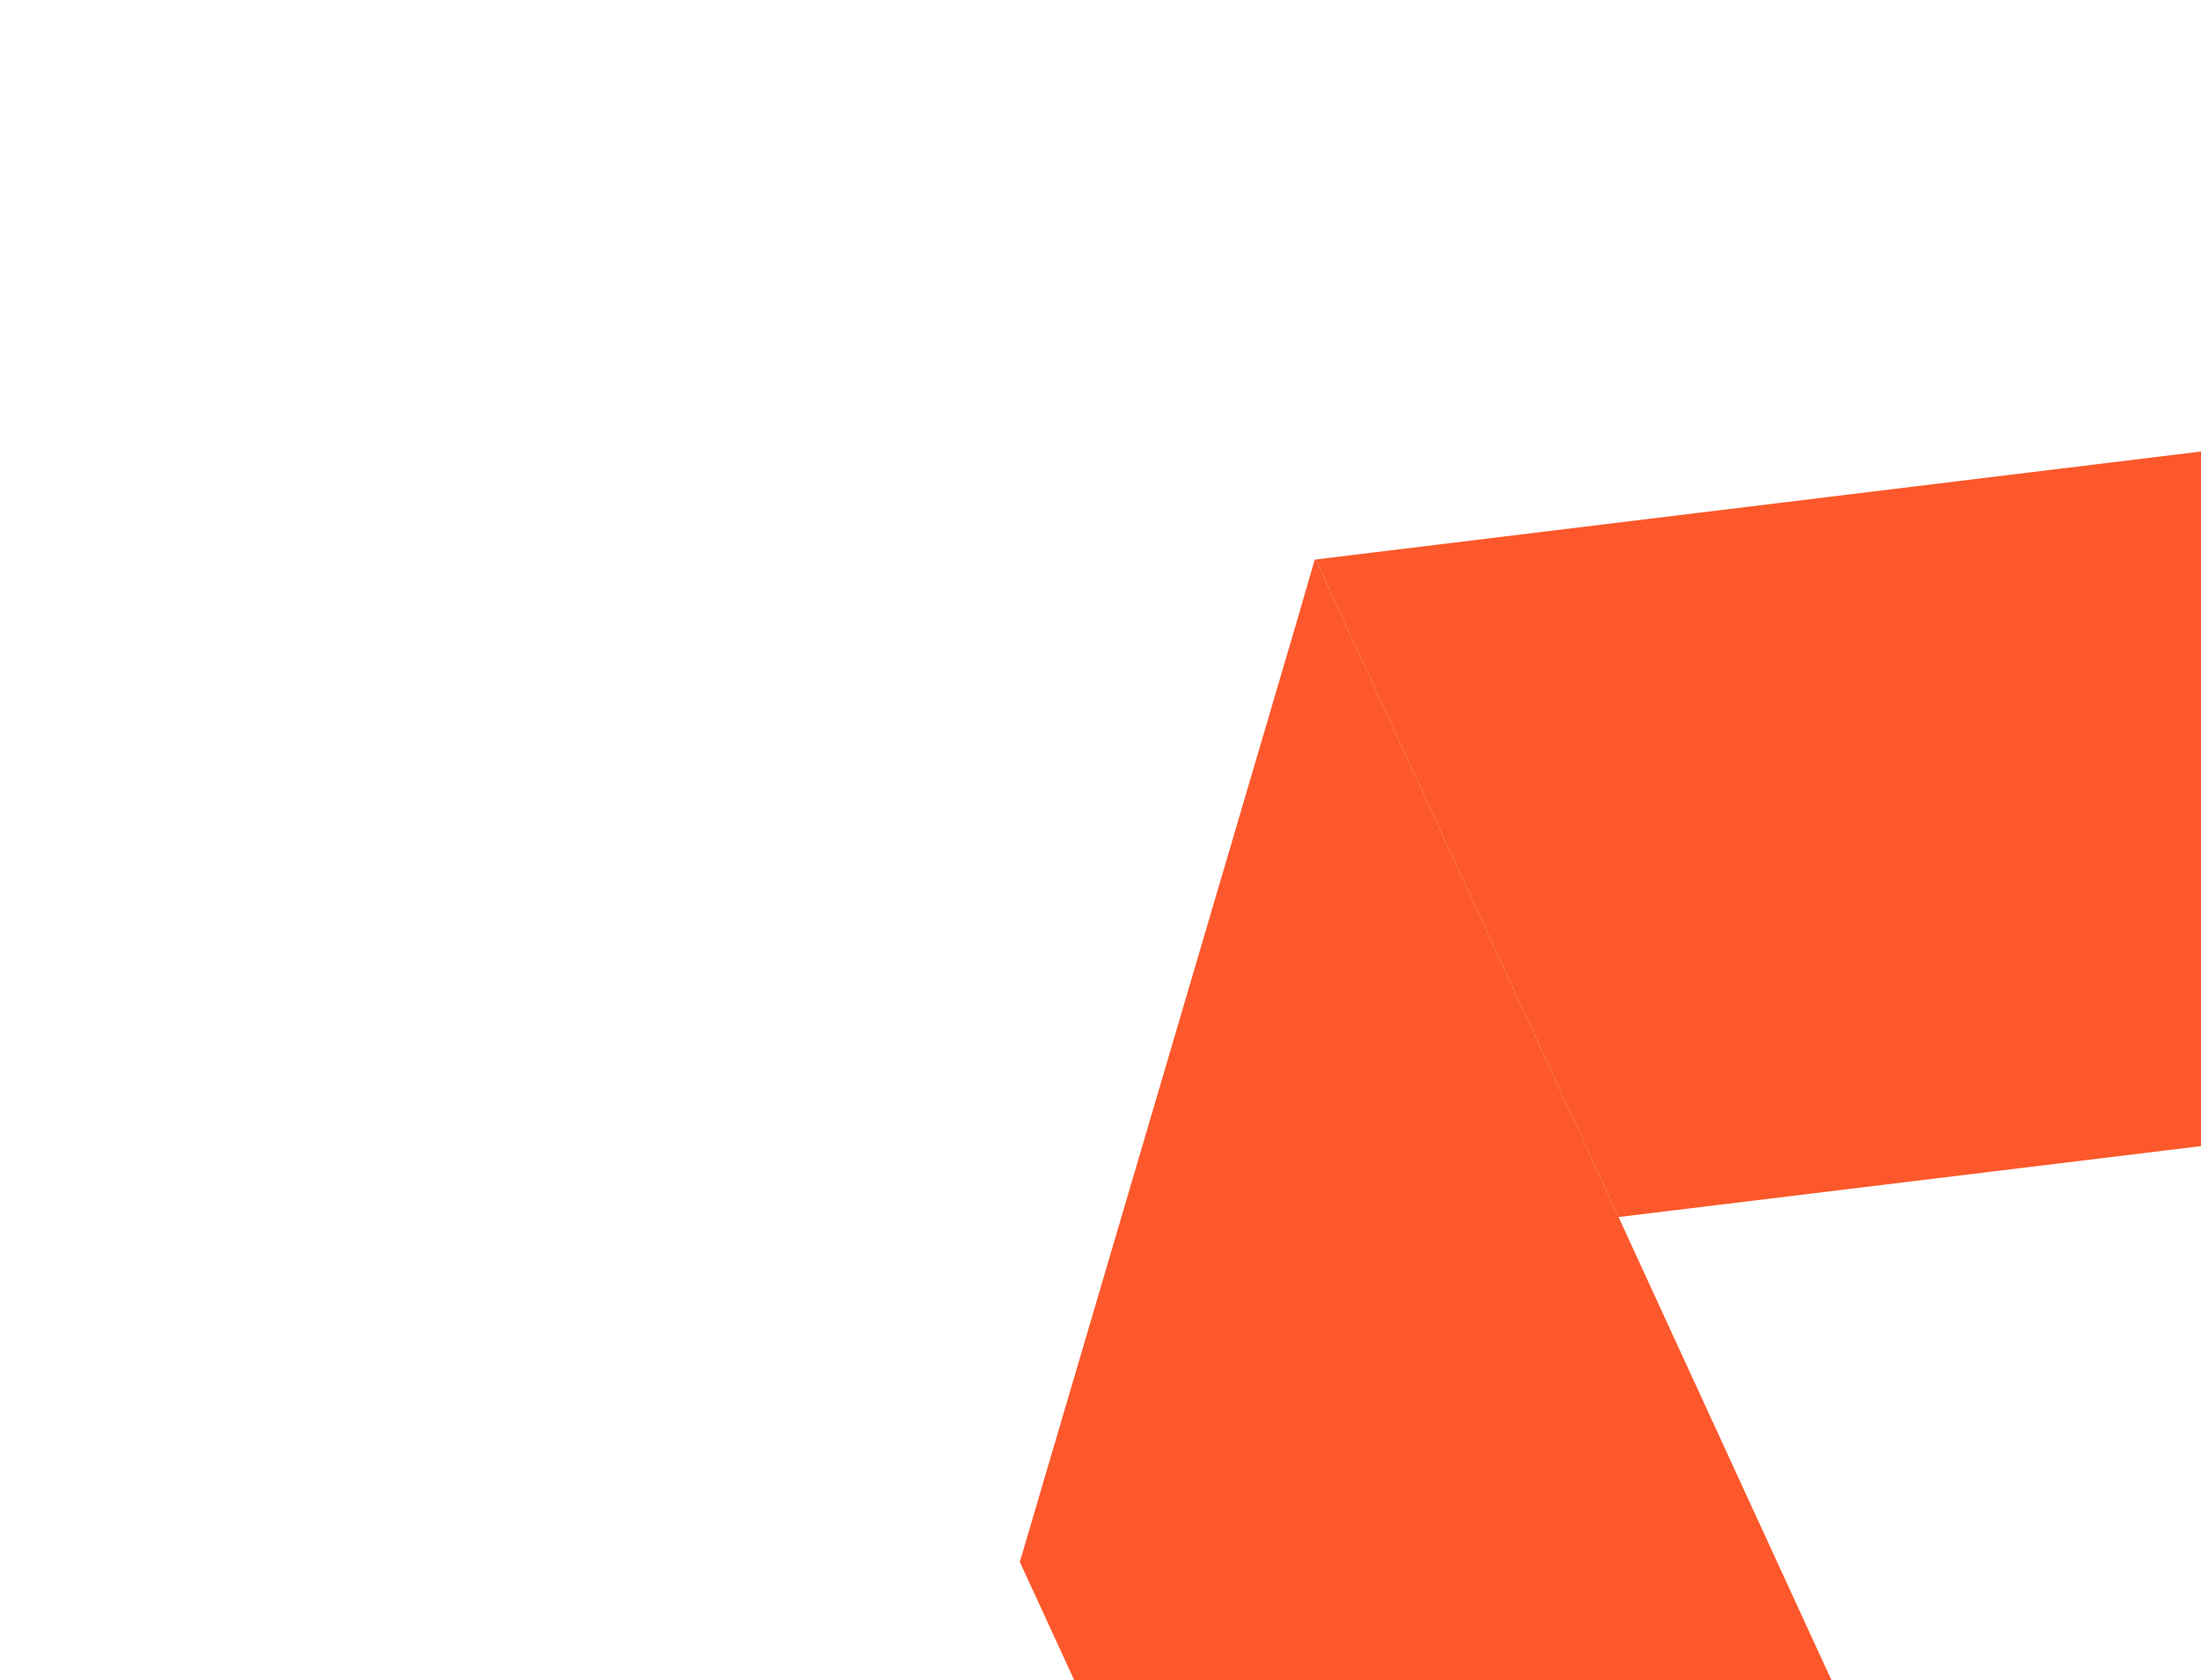
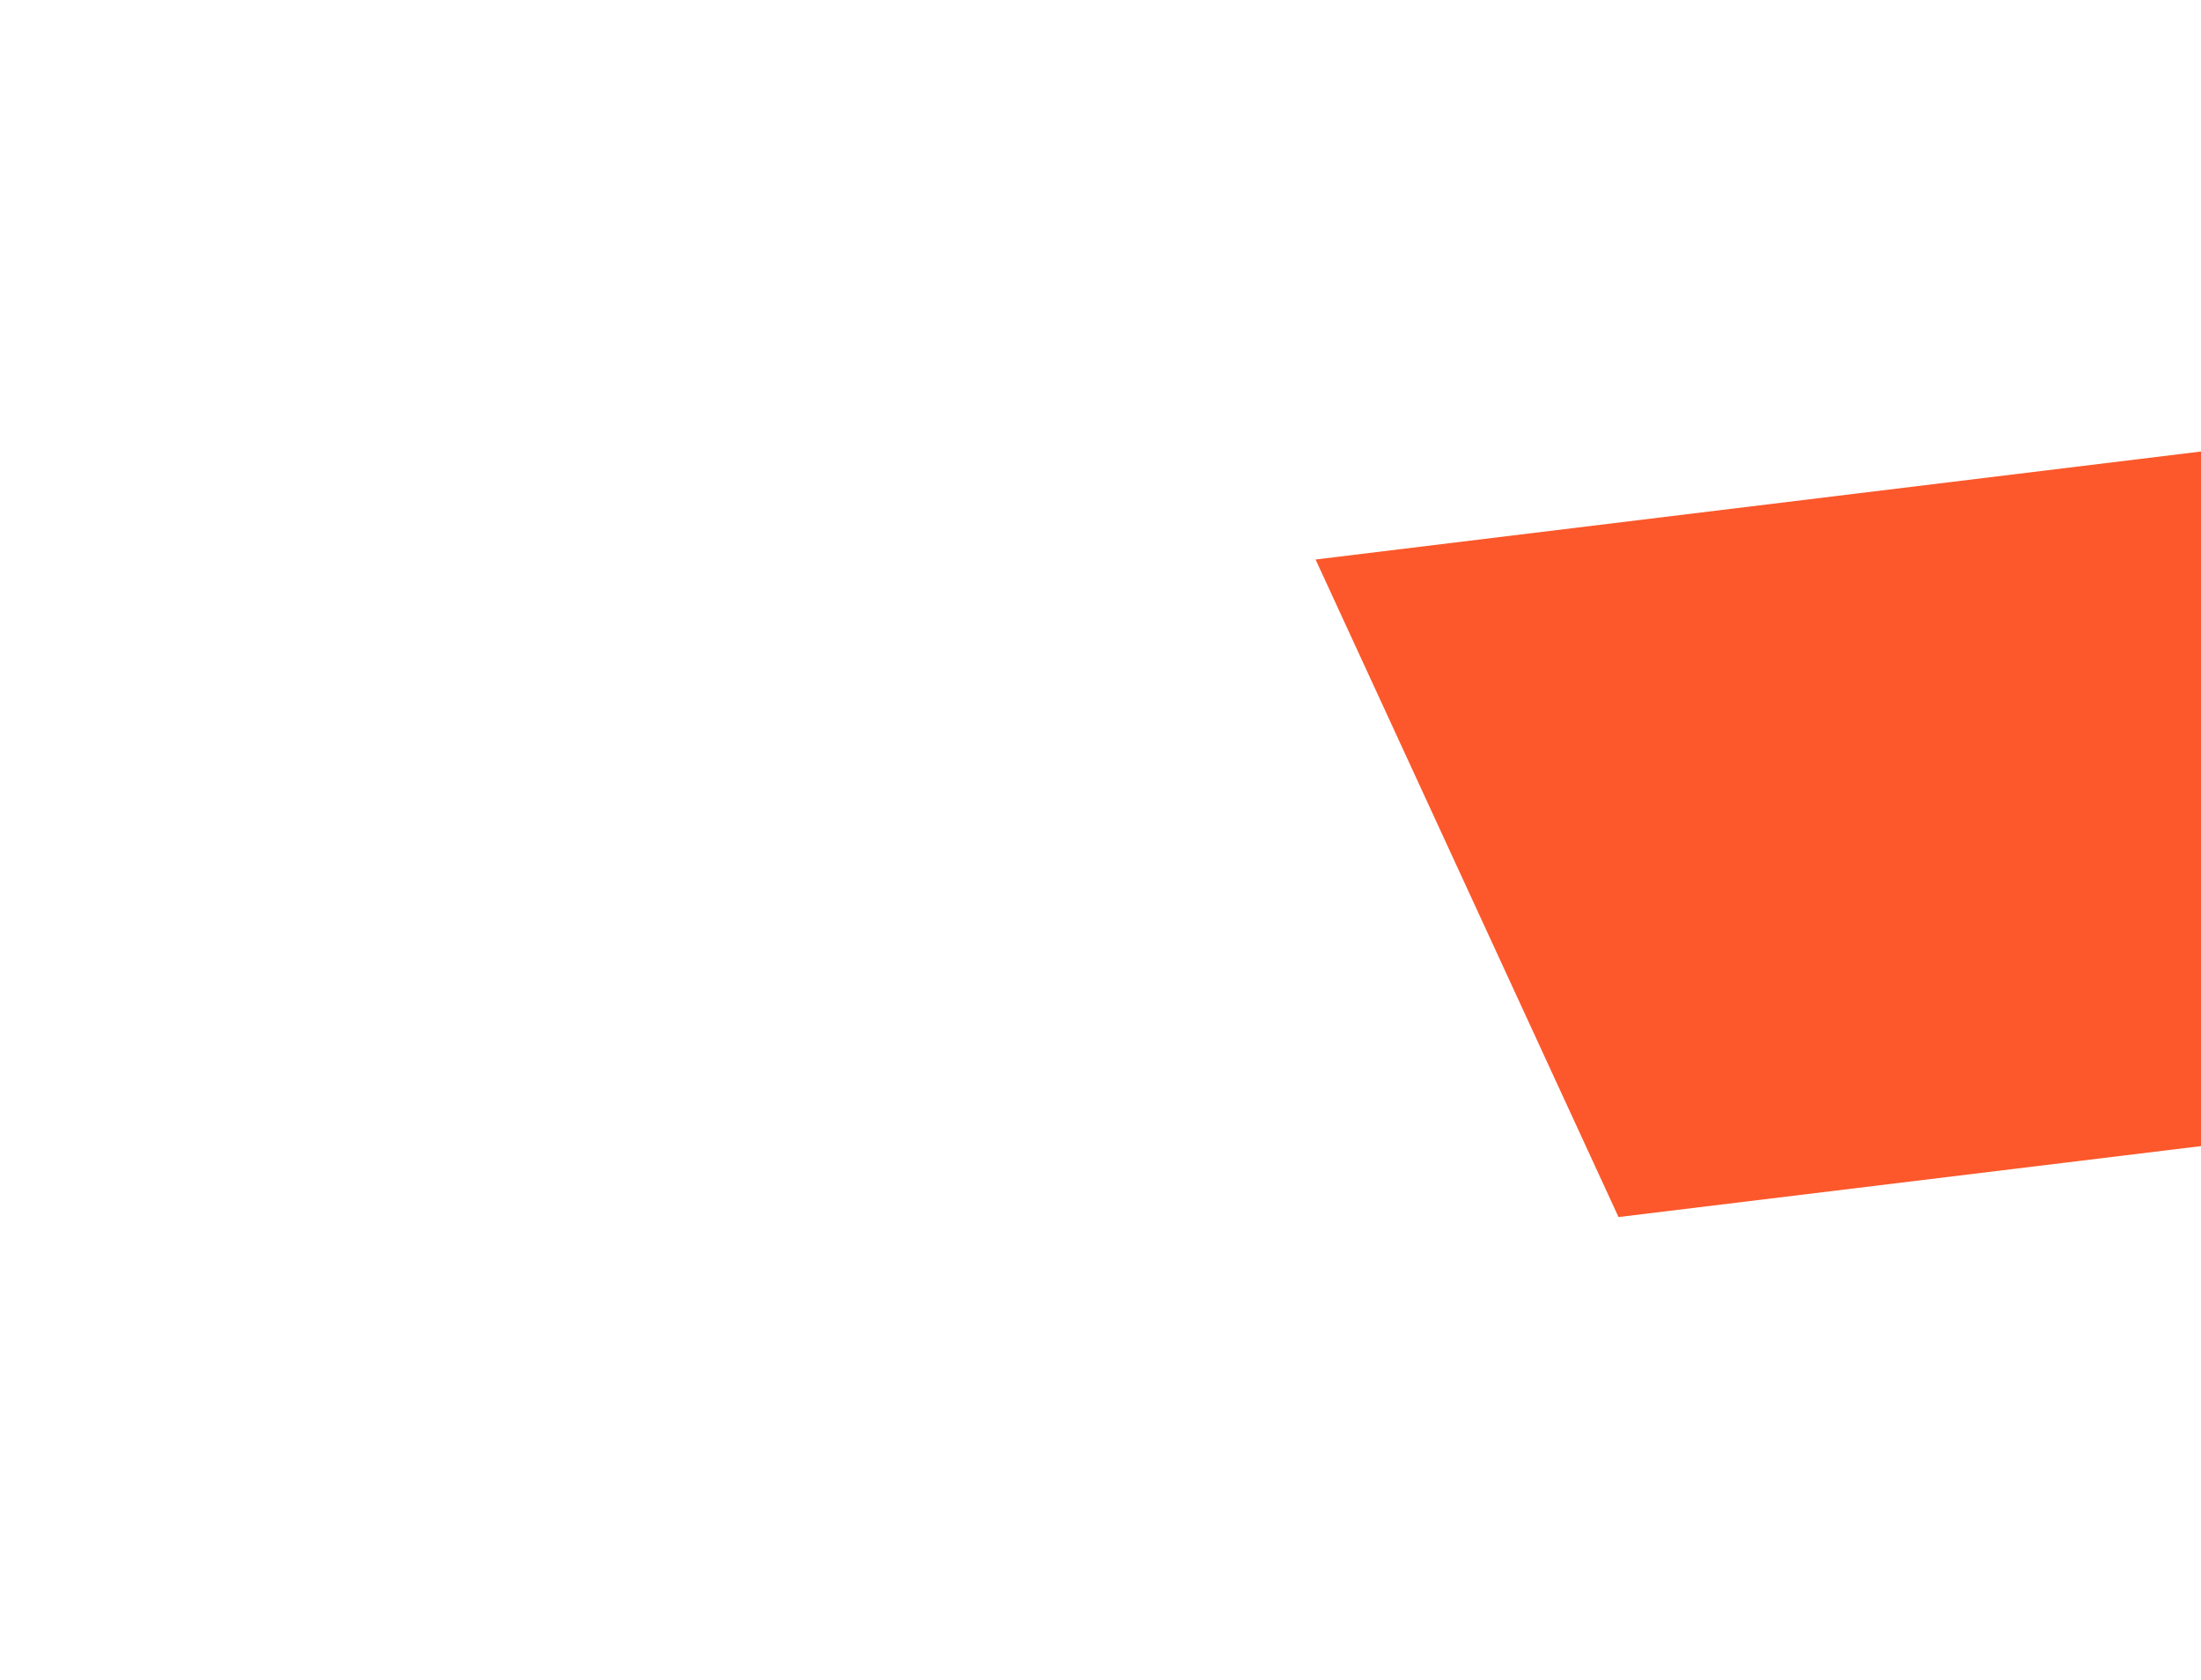
<svg xmlns="http://www.w3.org/2000/svg" width="245" height="187" viewBox="0 0 245 187" fill="none">
  <path d="M146.441 62.273L180.162 135.458L350.369 114.729L258.644 48.589L146.441 62.273Z" fill="#FC582B" />
-   <path d="M146.348 62.284L144.206 69.662L113.52 173.845L232.929 433.203L358.813 523.974L180.163 135.455L146.442 62.27L146.348 62.284Z" fill="#FC582B" />
</svg>